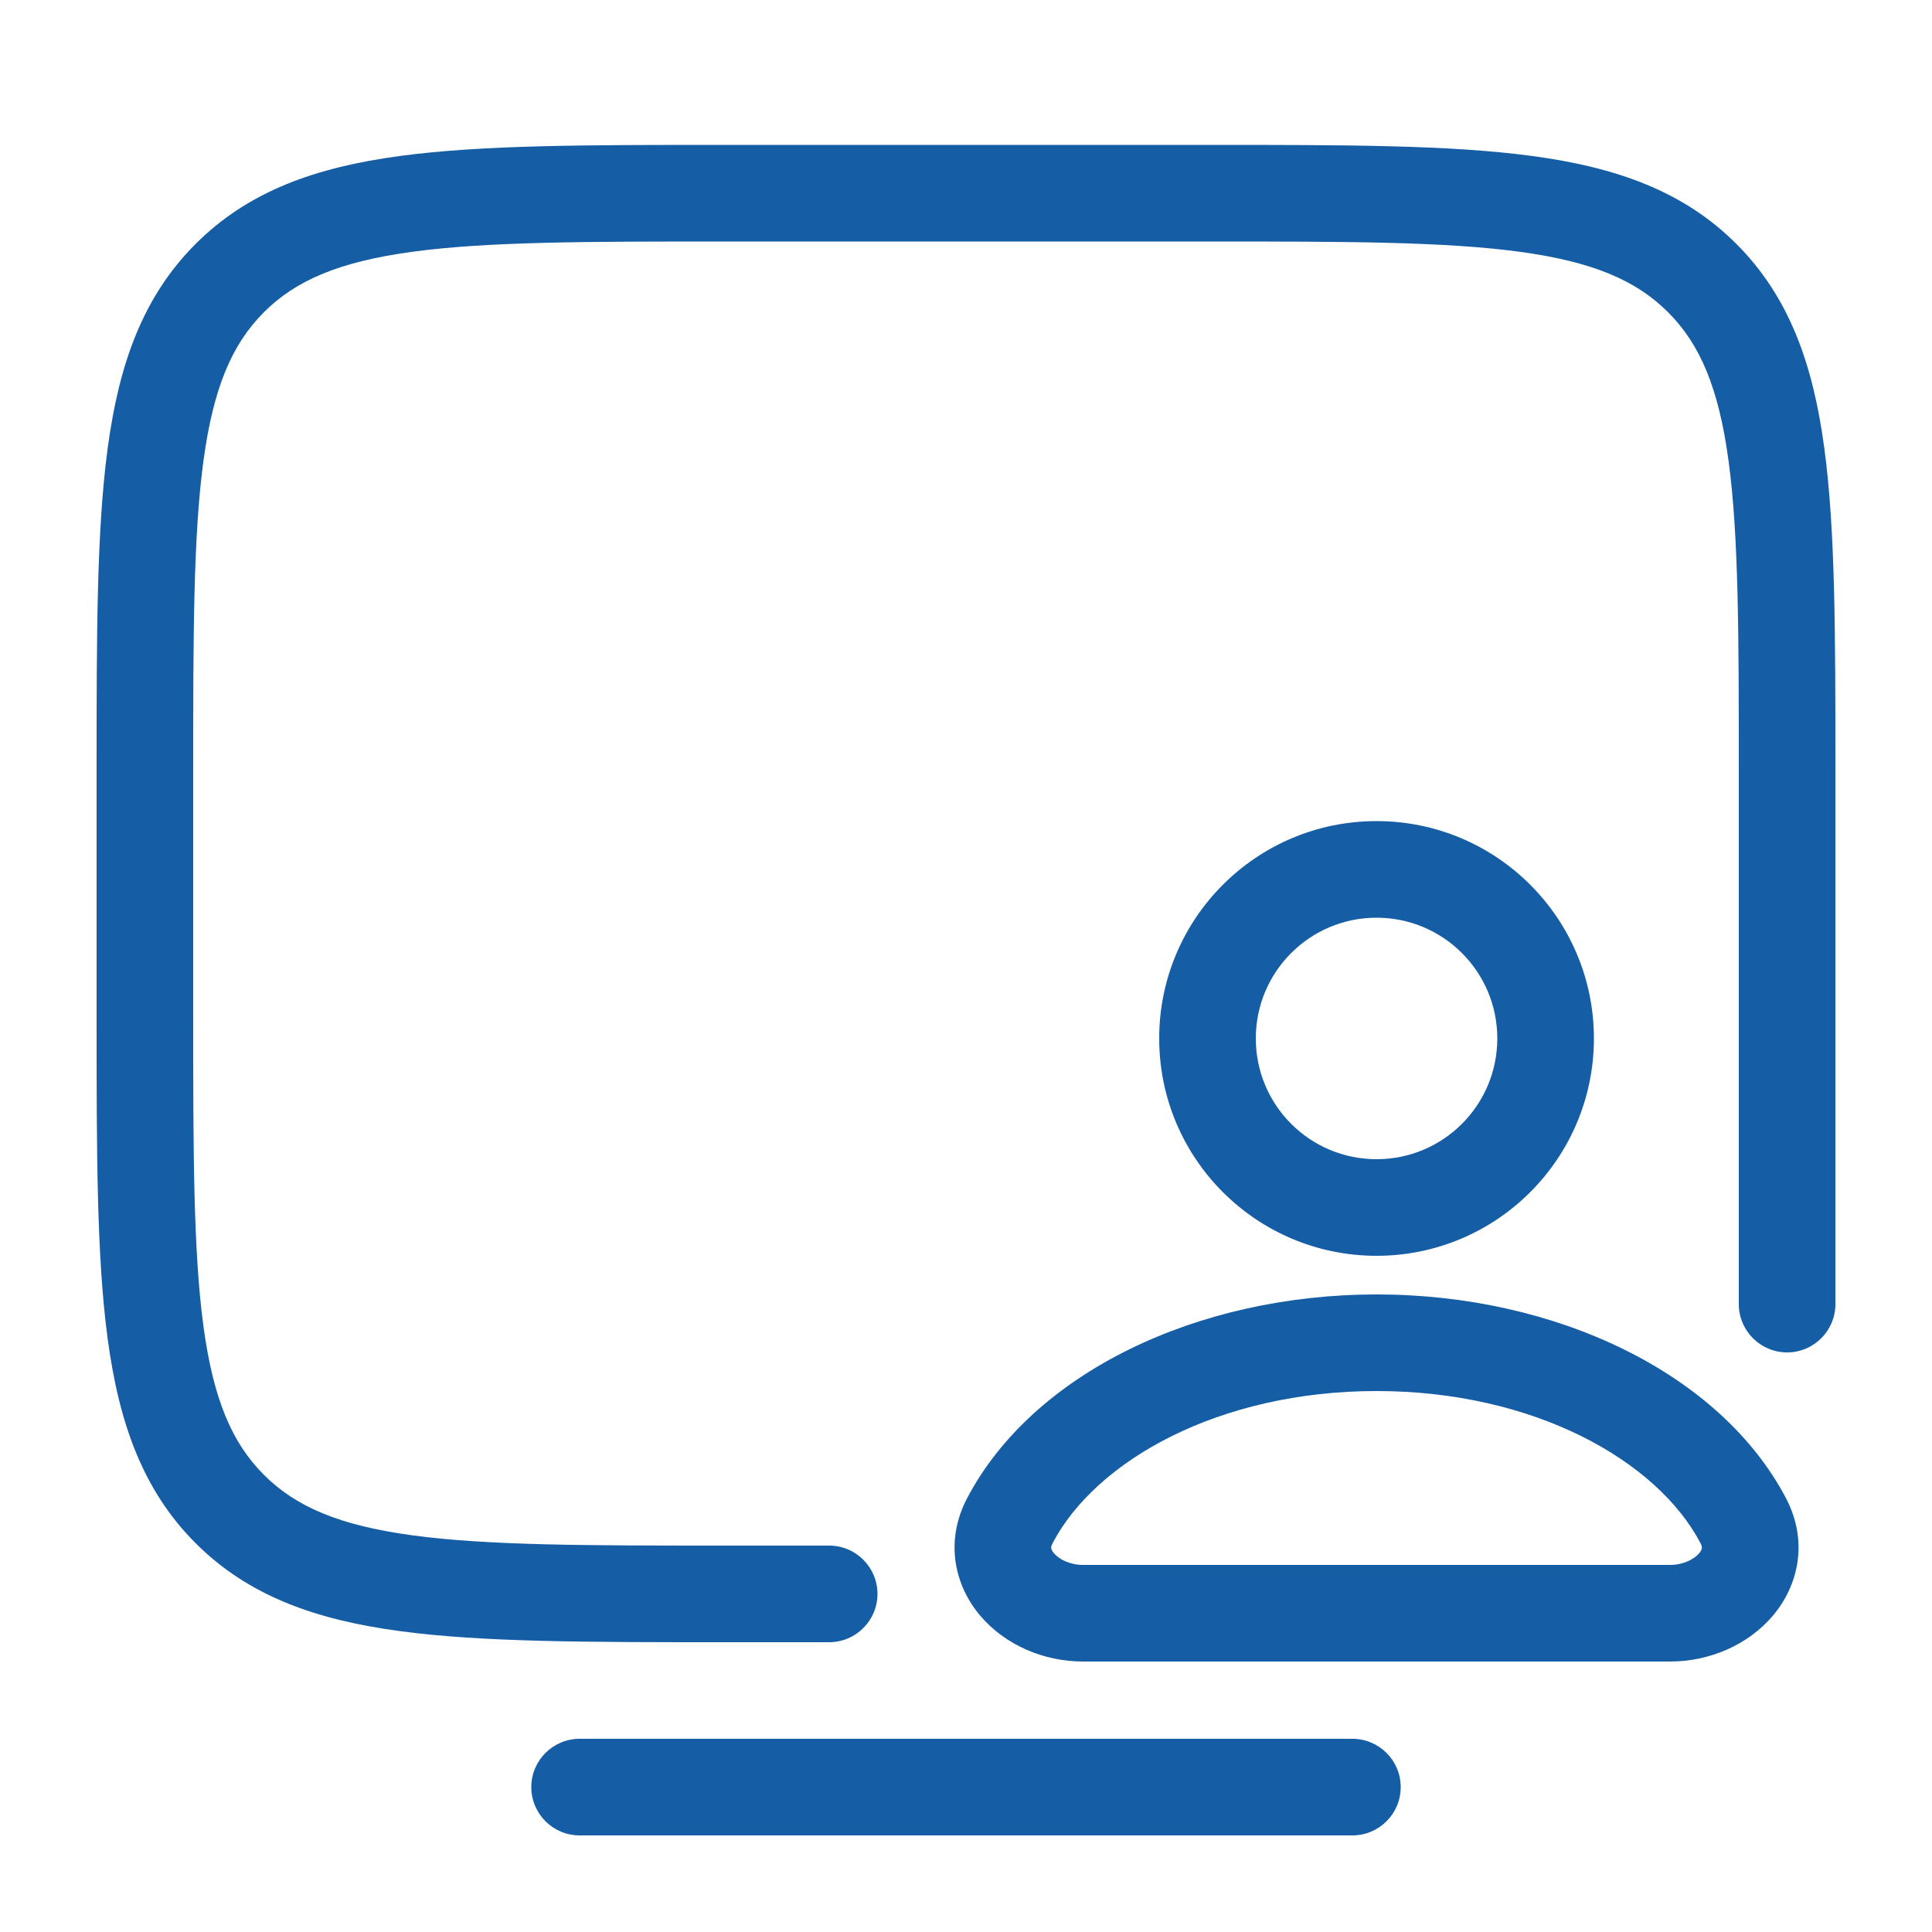
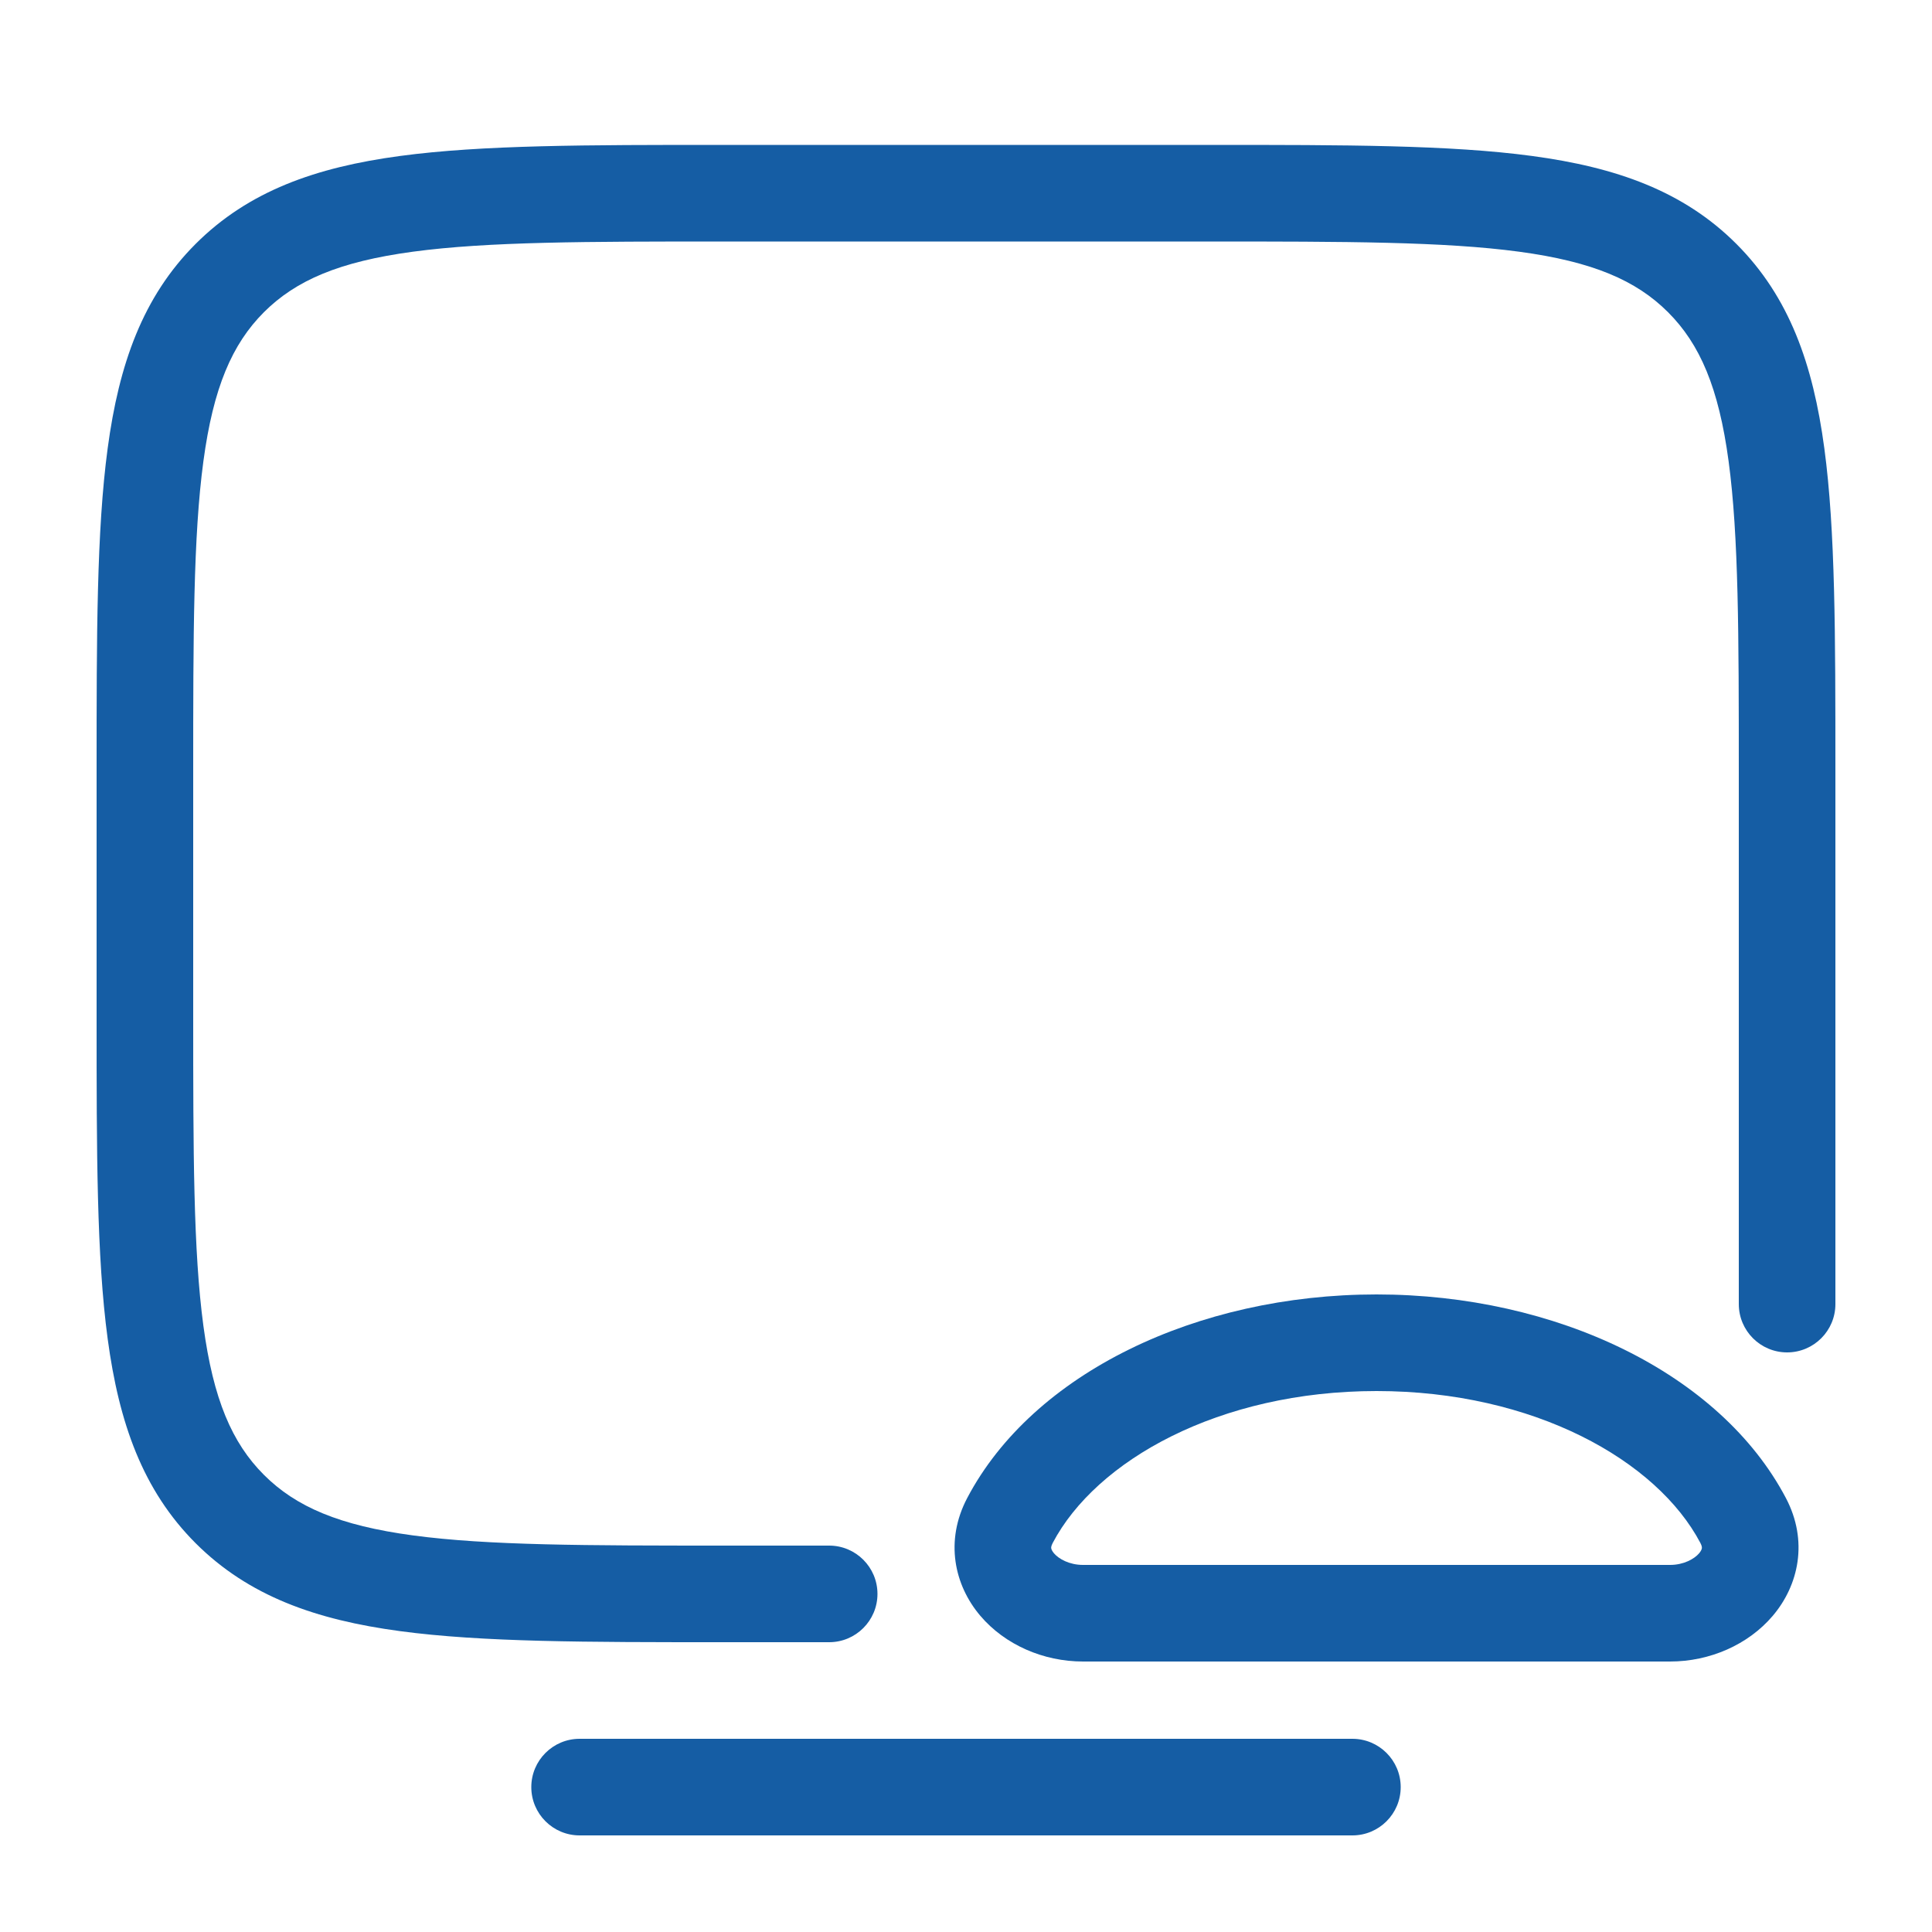
<svg xmlns="http://www.w3.org/2000/svg" width="40" height="40" viewBox="0 0 40 40" fill="none">
  <path fill-rule="evenodd" clip-rule="evenodd" d="M14.924 3H25.076C27.84 3 30.016 3 31.717 3.229C33.462 3.463 34.854 3.955 35.95 5.05C37.045 6.146 37.537 7.538 37.771 9.283C38 10.984 38 13.16 38 15.924V27C38 27.552 37.552 28 37 28C36.448 28 36 27.552 36 27V16C36 13.143 35.998 11.101 35.789 9.55C35.584 8.027 35.197 7.126 34.535 6.464C33.874 5.803 32.973 5.416 31.45 5.211C29.899 5.002 27.857 5 25 5H15C12.143 5 10.101 5.002 8.55 5.211C7.027 5.416 6.126 5.803 5.464 6.464C4.803 7.126 4.416 8.027 4.211 9.55C4.002 11.101 4 13.143 4 16V21C4 23.857 4.002 25.899 4.211 27.45C4.416 28.973 4.803 29.874 5.464 30.535C6.126 31.197 7.027 31.584 8.55 31.789C10.101 31.998 12.143 32 15 32H17.167C17.719 32 18.167 32.448 18.167 33C18.167 33.552 17.719 34 17.167 34H14.924C12.16 34 9.984 34 8.283 33.771C6.538 33.537 5.146 33.045 4.05 31.95C2.955 30.854 2.463 29.462 2.229 27.717C2 26.016 2 23.84 2 21.076V15.924C2 13.16 2 10.984 2.229 9.283C2.463 7.538 2.955 6.146 4.05 5.05C5.146 3.955 6.538 3.463 8.283 3.229C9.984 3 12.16 3 14.924 3Z" fill="#155DA4" />
  <path fill-rule="evenodd" clip-rule="evenodd" d="M11 37C11 36.448 11.448 36 12 36H28C28.552 36 29 36.448 29 37C29 37.552 28.552 38 28 38H12C11.448 38 11 37.552 11 37Z" fill="#155DA4" />
-   <path fill-rule="evenodd" clip-rule="evenodd" d="M28.5 24C29.881 24 31 22.881 31 21.5C31 20.119 29.881 19 28.5 19C27.119 19 26 20.119 26 21.5C26 22.881 27.119 24 28.5 24ZM28.5 26C30.985 26 33 23.985 33 21.5C33 19.015 30.985 17 28.5 17C26.015 17 24 19.015 24 21.5C24 23.985 26.015 26 28.5 26Z" fill="#155DA4" />
  <path fill-rule="evenodd" clip-rule="evenodd" d="M28.5 28.8C25.242 28.8 22.695 30.236 21.795 31.946C21.759 32.014 21.763 32.047 21.764 32.054L21.765 32.055C21.766 32.069 21.776 32.105 21.821 32.159C21.921 32.276 22.14 32.4 22.423 32.4H34.577C34.859 32.4 35.079 32.276 35.179 32.159C35.224 32.105 35.233 32.069 35.235 32.055L35.235 32.054C35.236 32.047 35.241 32.014 35.205 31.946C34.304 30.236 31.758 28.8 28.5 28.8ZM20.025 31.015C21.385 28.43 24.781 26.8 28.5 26.8C32.218 26.8 35.614 28.43 36.975 31.015C37.443 31.904 37.241 32.821 36.702 33.455C36.193 34.053 35.399 34.4 34.577 34.4H22.423C21.601 34.4 20.807 34.053 20.298 33.455C19.758 32.821 19.557 31.904 20.025 31.015Z" fill="#155DA4" />
</svg>